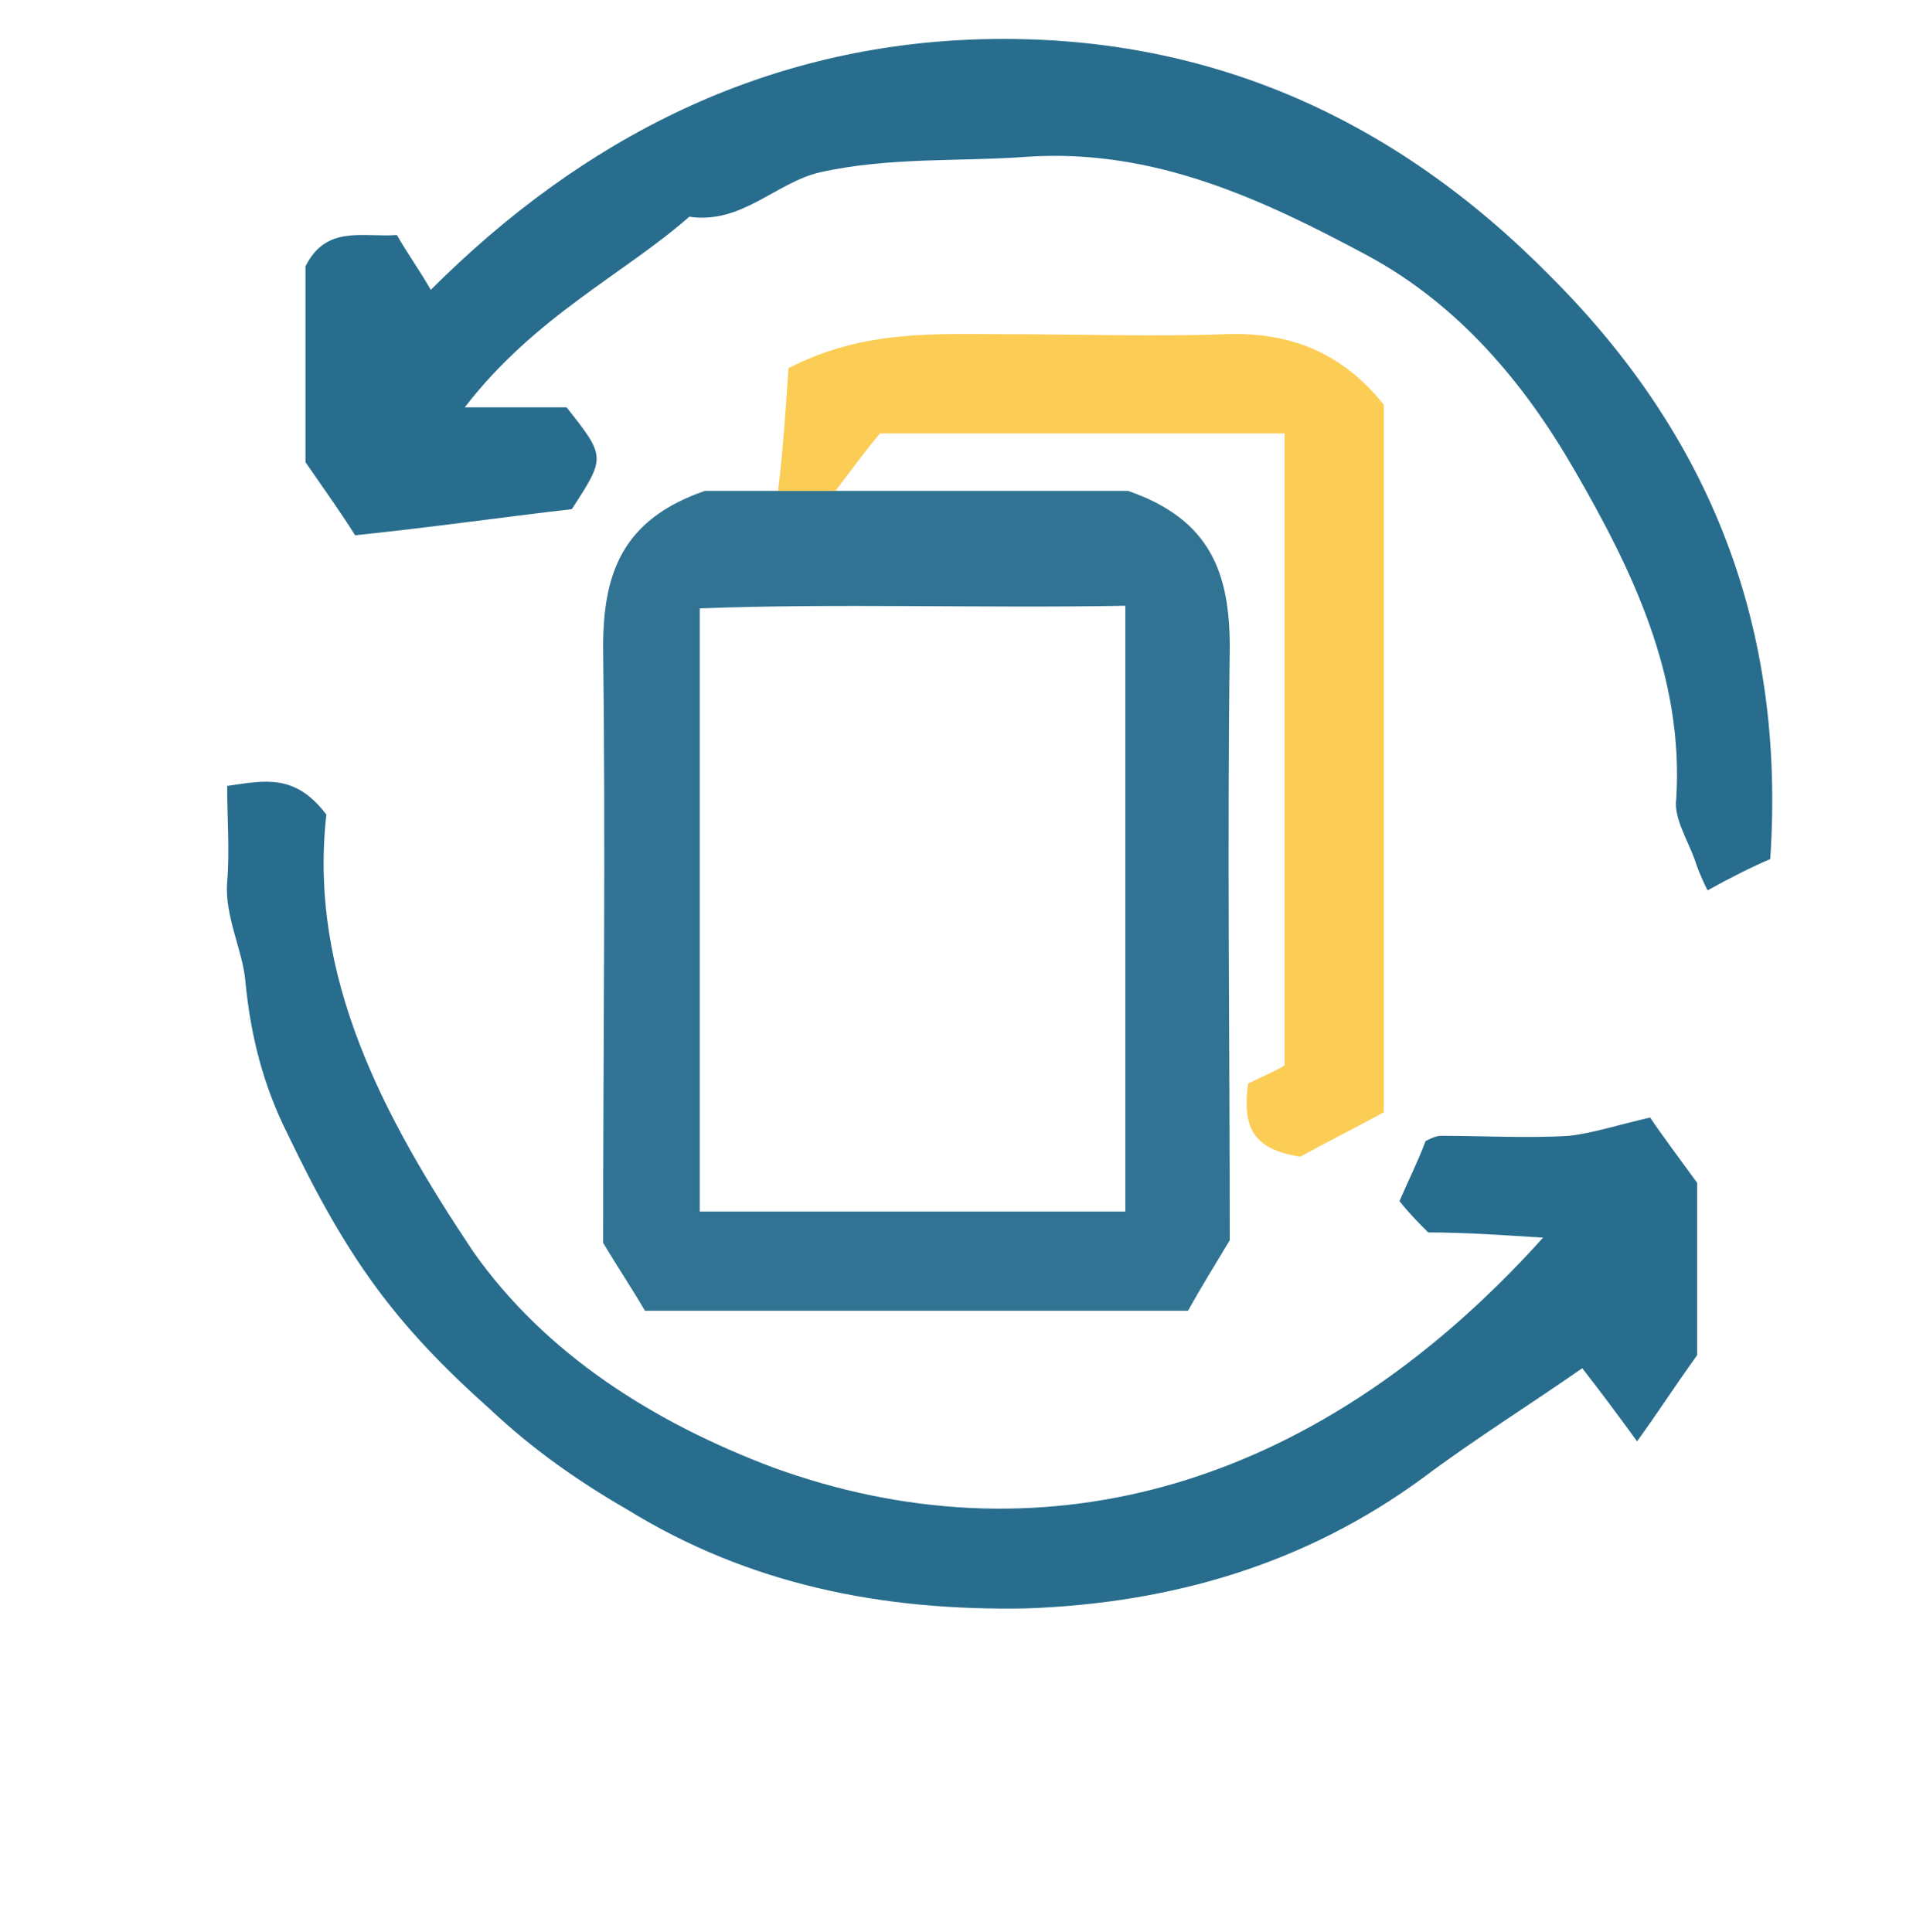
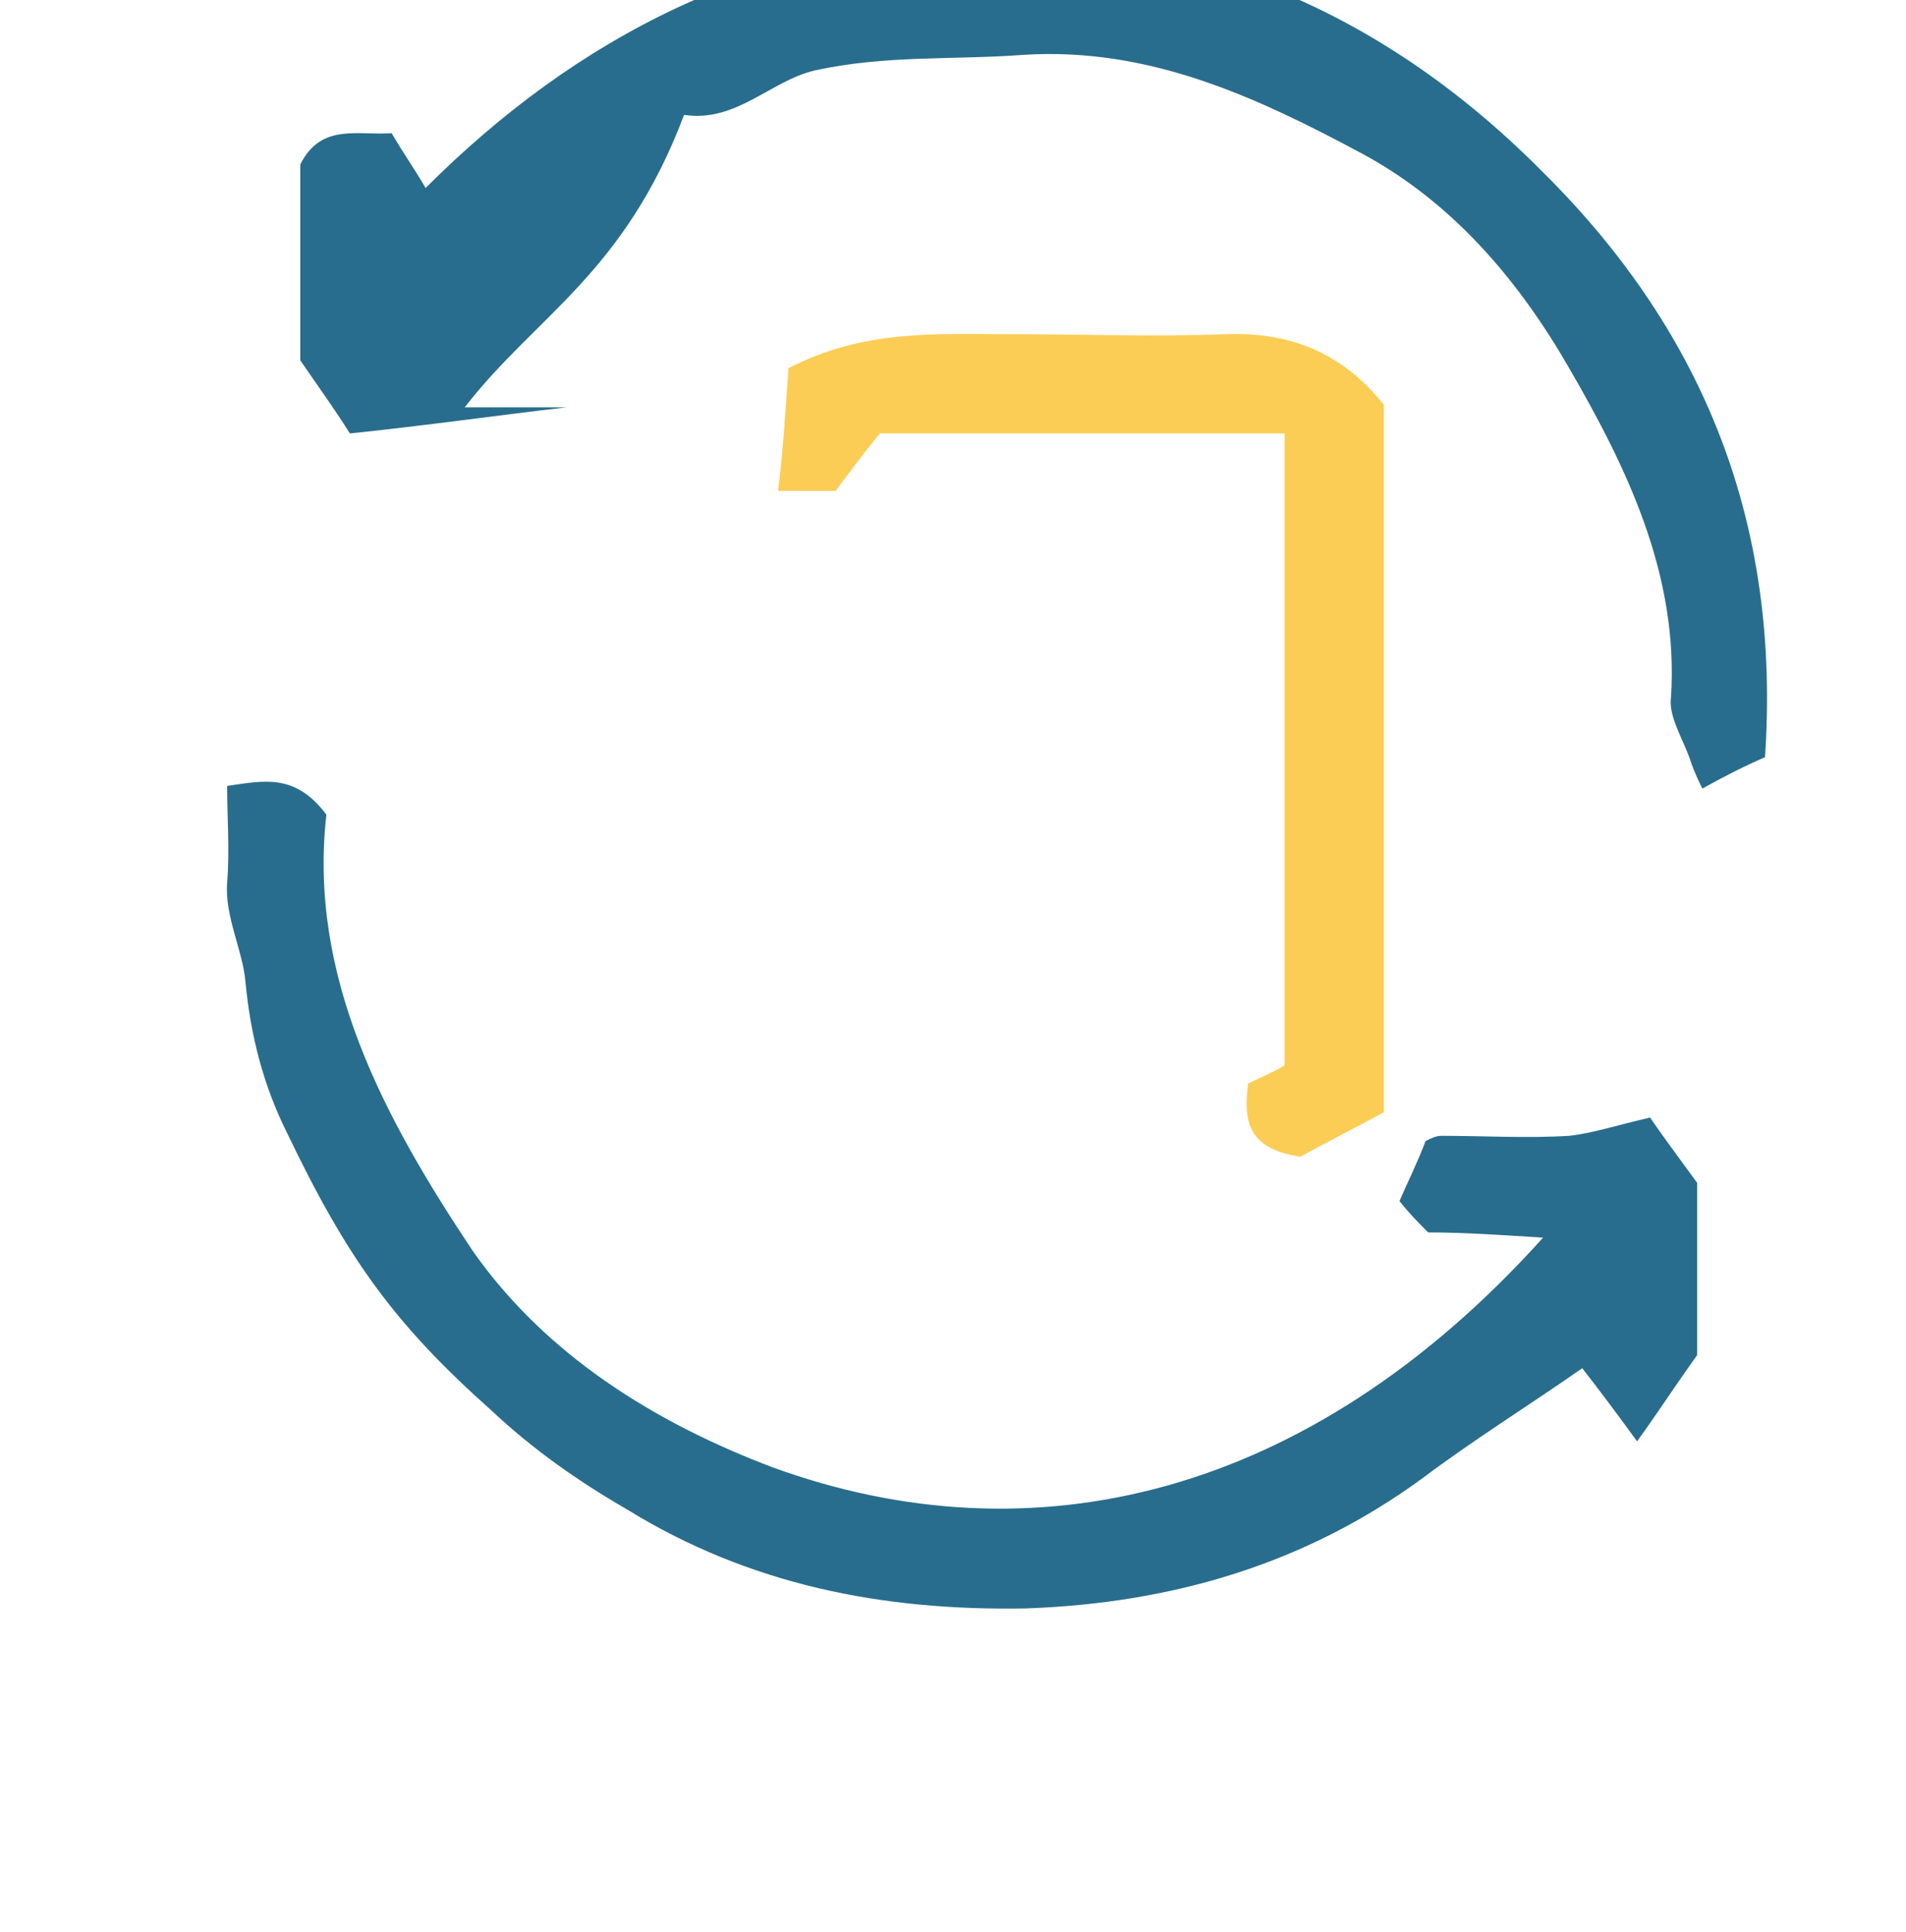
<svg xmlns="http://www.w3.org/2000/svg" version="1.1" id="Calque_1" x="0px" y="0px" viewBox="0 0 73 74" style="enable-background:new 0 0 73 74;" xml:space="preserve">
  <style type="text/css">
	.st0{fill:#286D8D;}
	.st1{fill:#317392;}
	.st2{fill:#FCCD55;}
</style>
  <g>
-     <path class="st0" d="M17.8,15.6c1.8,0,2.9,0,3.9,0c1.5,1.9,1.5,1.9,0.2,3.9c-2.6,0.3-5.4,0.7-8.3,1c-0.5-0.8-1-1.5-1.9-2.8   c0-2,0-4.9,0-7.5c0.8-1.6,2.2-1.1,3.5-1.2c0.4,0.7,0.9,1.4,1.3,2.1c5.8-5.8,12.8-9.4,21.2-9.6c8.5-0.2,15.7,3,21.7,9.1   c6.1,6.1,9,13.4,8.4,22.3c-0.7,0.3-1.5,0.7-2.4,1.2c-0.3-0.6-0.4-0.9-0.5-1.2c-0.3-0.8-0.8-1.6-0.7-2.3c0.3-4.7-1.7-8.8-3.9-12.6   c-1.9-3.3-4.4-6.3-7.9-8.2c-4.1-2.2-8.2-4.1-13-3.8c-2.6,0.2-5.3,0-8,0.6c-1.7,0.4-3,2-5,1.7C23.9,10.5,20.5,12.1,17.8,15.6z" />
-     <path class="st1" d="M32,18.8c3.9,0,7.7,0,11.2,0c3.2,1.1,3.9,3.2,3.9,6c-0.1,7.6,0,15.2,0,22.7c-0.6,1-1.1,1.8-1.6,2.7   c-6.9,0-13.7,0-20.8,0c-0.4-0.7-1-1.6-1.6-2.6c0-7.5,0.1-15.1,0-22.8c0-2.8,0.7-4.9,3.9-6c0.7,0,1.8,0,2.9,0   C30.5,18.8,31.2,18.8,32,18.8z M43.1,46.4c0-7.9,0-15.5,0-23.2c-5.5,0.1-11-0.1-16.3,0.1c0,7.8,0,15.4,0,23.1   C32.3,46.4,37.7,46.4,43.1,46.4z" />
+     <path class="st0" d="M17.8,15.6c1.8,0,2.9,0,3.9,0c-2.6,0.3-5.4,0.7-8.3,1c-0.5-0.8-1-1.5-1.9-2.8   c0-2,0-4.9,0-7.5c0.8-1.6,2.2-1.1,3.5-1.2c0.4,0.7,0.9,1.4,1.3,2.1c5.8-5.8,12.8-9.4,21.2-9.6c8.5-0.2,15.7,3,21.7,9.1   c6.1,6.1,9,13.4,8.4,22.3c-0.7,0.3-1.5,0.7-2.4,1.2c-0.3-0.6-0.4-0.9-0.5-1.2c-0.3-0.8-0.8-1.6-0.7-2.3c0.3-4.7-1.7-8.8-3.9-12.6   c-1.9-3.3-4.4-6.3-7.9-8.2c-4.1-2.2-8.2-4.1-13-3.8c-2.6,0.2-5.3,0-8,0.6c-1.7,0.4-3,2-5,1.7C23.9,10.5,20.5,12.1,17.8,15.6z" />
    <path class="st0" d="M63.2,42.8c0.4,0.6,1,1.4,1.8,2.5c0,2.1,0,4.9,0,6.6c-1,1.4-1.5,2.2-2.3,3.3c-0.8-1.1-1.4-1.9-2.1-2.8   c-2,1.4-4.1,2.7-6.1,4.2c-4.5,3.3-9.6,4.8-15.2,5c-5.5,0.1-10.6-0.9-15.3-3.8c-1.9-1.1-3.6-2.3-5.2-3.8c-3.7-3.3-5.5-5.8-7.8-10.6   c-0.9-1.8-1.4-3.7-1.6-5.8c-0.1-1.2-0.8-2.5-0.7-3.8c0.1-1.2,0-2.5,0-3.7c1.4-0.2,2.6-0.5,3.8,1.1c-0.7,6.2,2.2,11.6,5.6,16.7   c2.8,4,7,6.6,11.5,8.3c9.9,3.6,20.5,1.2,29.5-8.8c-1.6-0.1-3-0.2-4.4-0.2c-0.4-0.4-0.7-0.7-1.1-1.2c0.3-0.7,0.7-1.5,1-2.3   c0.2-0.1,0.4-0.2,0.6-0.2c1.6,0,3.3,0.1,4.9,0C61,43.4,61.9,43.1,63.2,42.8z" />
    <path class="st2" d="M32,18.8c-0.8,0-1.5,0-2.2,0c0.2-1.6,0.3-3.3,0.4-4.7c2.9-1.5,5.7-1.3,8.5-1.3c2.7,0,5.5,0.1,8.2,0   c2.5-0.1,4.5,0.7,6.1,2.7c0,8.9,0,17.8,0,27.1c-1.1,0.6-2.3,1.2-3.2,1.7c-1.9-0.3-2.2-1.2-2-2.8c0.4-0.2,1.1-0.5,1.4-0.7   c0-8.5,0-16.3,0-24.2c-5.2,0-10.2,0-15.5,0C33.2,17.2,32.6,18,32,18.8z" />
  </g>
</svg>